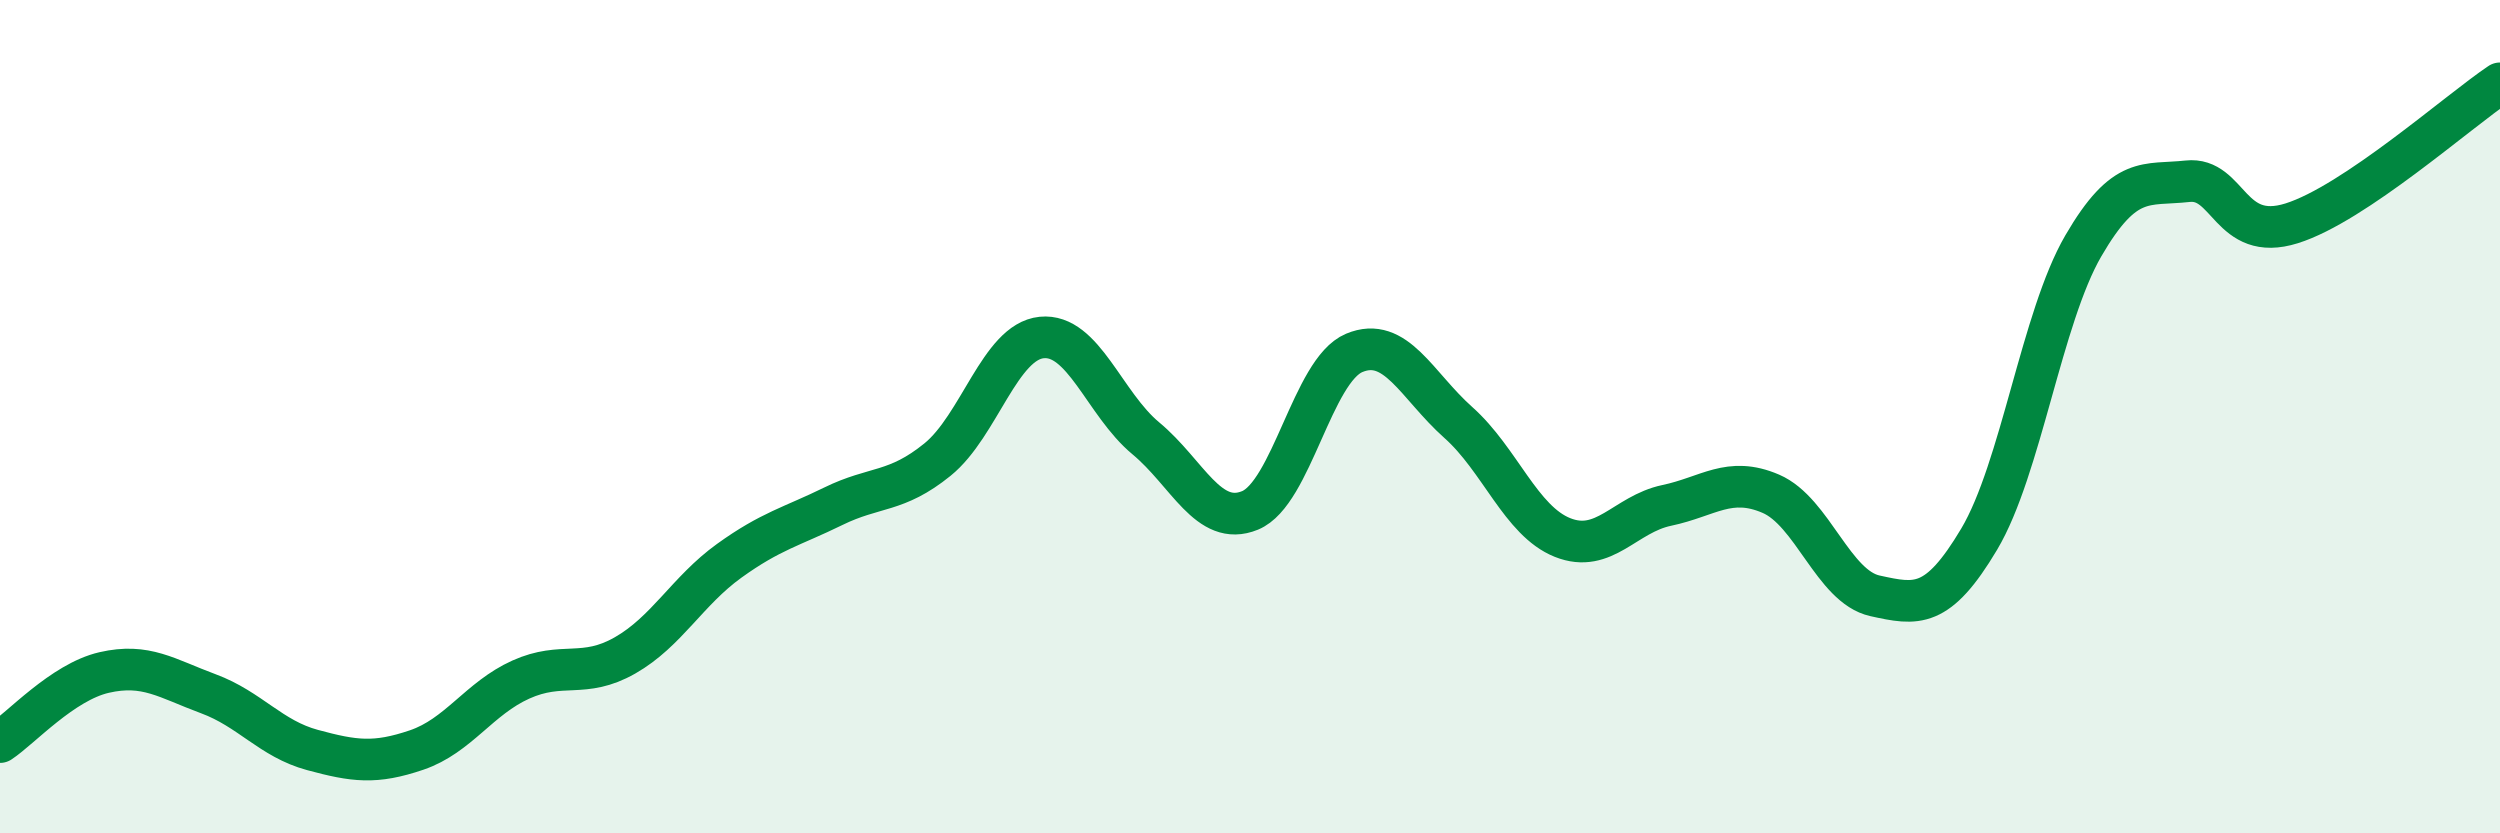
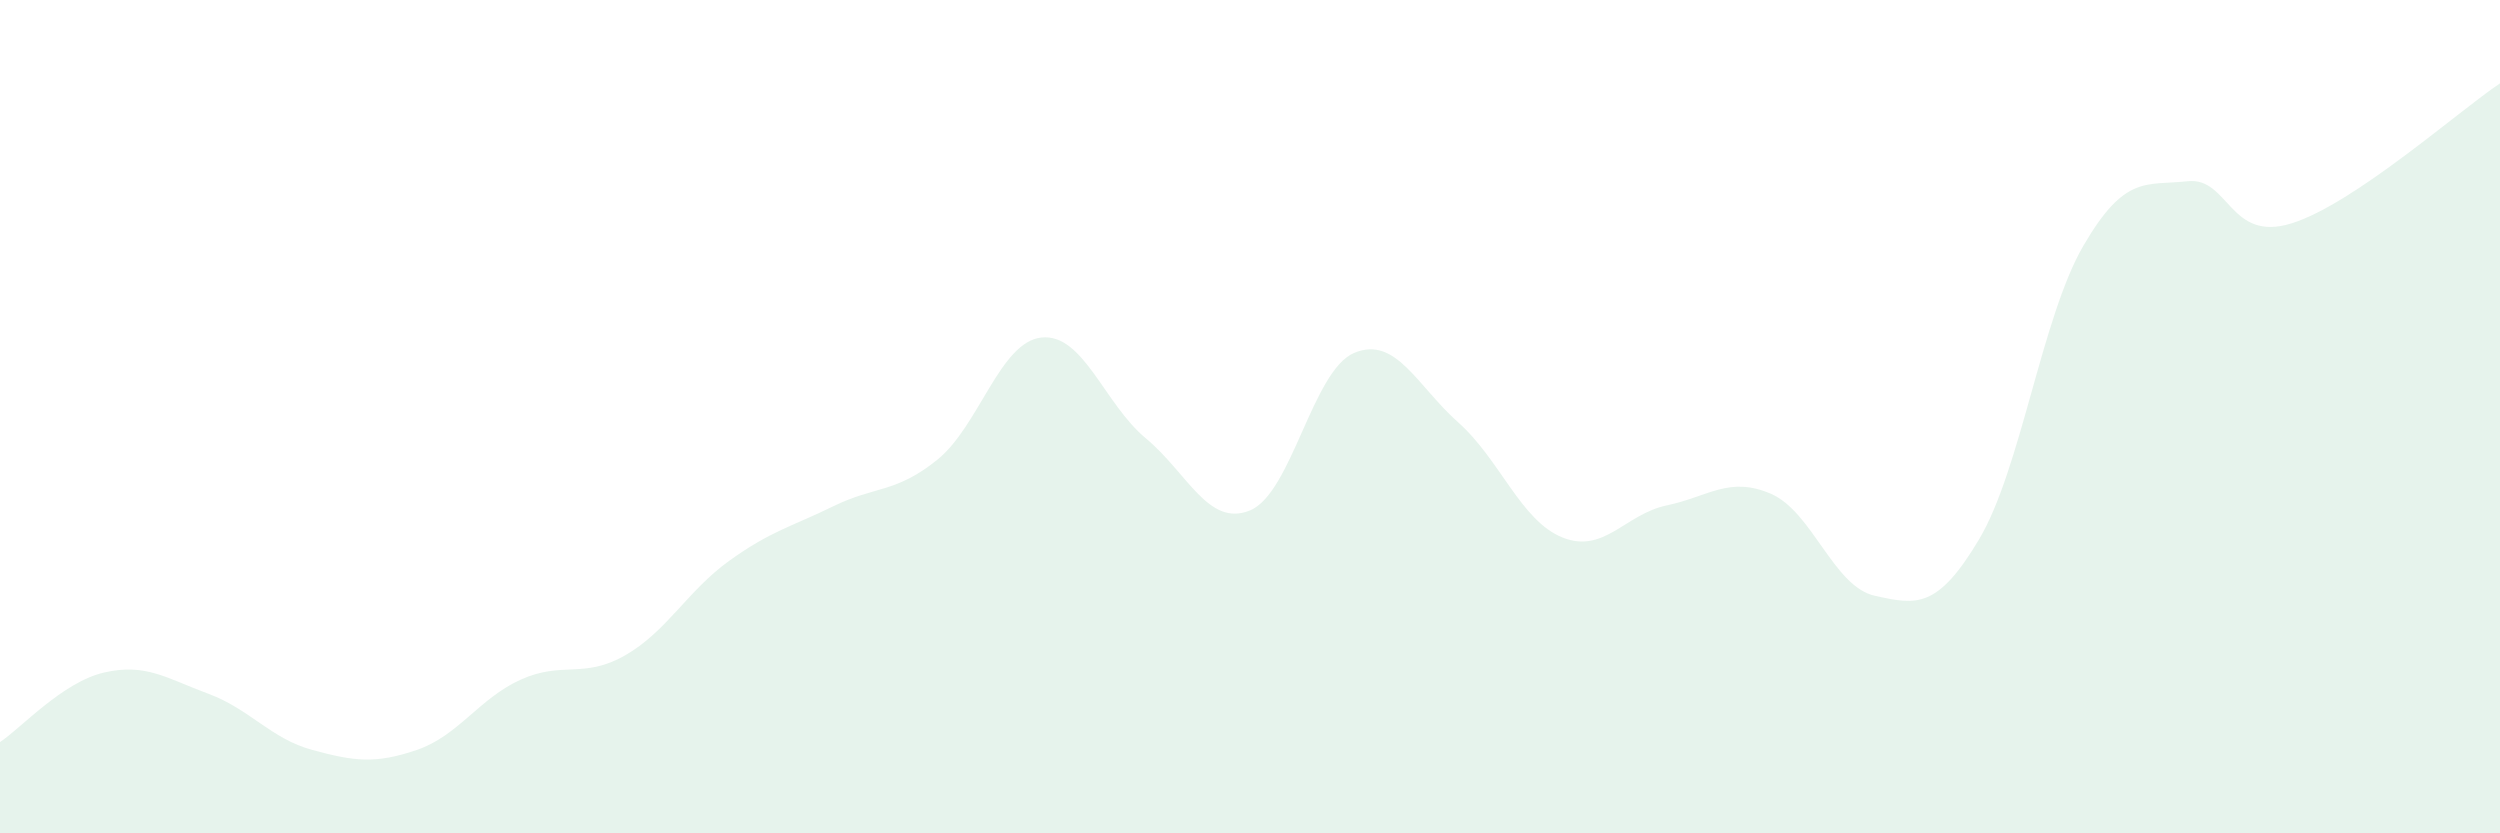
<svg xmlns="http://www.w3.org/2000/svg" width="60" height="20" viewBox="0 0 60 20">
  <path d="M 0,17.81 C 0.5,17.48 1.5,16.37 2.5,16.14 C 3.5,15.91 4,16.28 5,16.65 C 6,17.02 6.5,17.73 7.5,18 C 8.5,18.27 9,18.34 10,18 C 11,17.66 11.5,16.76 12.5,16.31 C 13.5,15.86 14,16.3 15,15.73 C 16,15.16 16.5,14.18 17.5,13.46 C 18.5,12.74 19,12.64 20,12.15 C 21,11.66 21.5,11.84 22.5,11.03 C 23.5,10.22 24,8.2 25,8.1 C 26,8 26.5,9.69 27.5,10.52 C 28.5,11.35 29,12.66 30,12.25 C 31,11.84 31.5,8.89 32.5,8.47 C 33.5,8.05 34,9.25 35,10.14 C 36,11.03 36.5,12.5 37.5,12.9 C 38.5,13.3 39,12.34 40,12.13 C 41,11.92 41.5,11.42 42.5,11.85 C 43.5,12.28 44,14.08 45,14.3 C 46,14.52 46.5,14.62 47.5,12.94 C 48.5,11.26 49,7.62 50,5.9 C 51,4.18 51.5,4.46 52.5,4.35 C 53.5,4.24 53.5,5.83 55,5.36 C 56.5,4.89 59,2.67 60,2L60 20L0 20Z" fill="#008740" opacity="0.1" stroke-linecap="round" stroke-linejoin="round" />
-   <path d="M 0,17.81 C 0.5,17.48 1.5,16.37 2.5,16.14 C 3.5,15.91 4,16.28 5,16.65 C 6,17.02 6.5,17.73 7.5,18 C 8.5,18.27 9,18.34 10,18 C 11,17.66 11.5,16.76 12.5,16.31 C 13.5,15.86 14,16.3 15,15.73 C 16,15.16 16.5,14.18 17.5,13.46 C 18.5,12.74 19,12.64 20,12.15 C 21,11.66 21.5,11.84 22.5,11.03 C 23.5,10.22 24,8.2 25,8.1 C 26,8 26.5,9.69 27.5,10.52 C 28.5,11.35 29,12.66 30,12.25 C 31,11.84 31.5,8.89 32.5,8.47 C 33.5,8.05 34,9.25 35,10.14 C 36,11.03 36.5,12.5 37.5,12.9 C 38.5,13.3 39,12.34 40,12.13 C 41,11.92 41.5,11.42 42.5,11.85 C 43.5,12.28 44,14.08 45,14.3 C 46,14.52 46.5,14.62 47.5,12.94 C 48.5,11.26 49,7.62 50,5.9 C 51,4.18 51.5,4.46 52.5,4.35 C 53.5,4.24 53.5,5.83 55,5.36 C 56.5,4.89 59,2.67 60,2" stroke="#008740" stroke-width="1" fill="none" stroke-linecap="round" stroke-linejoin="round" />
</svg>